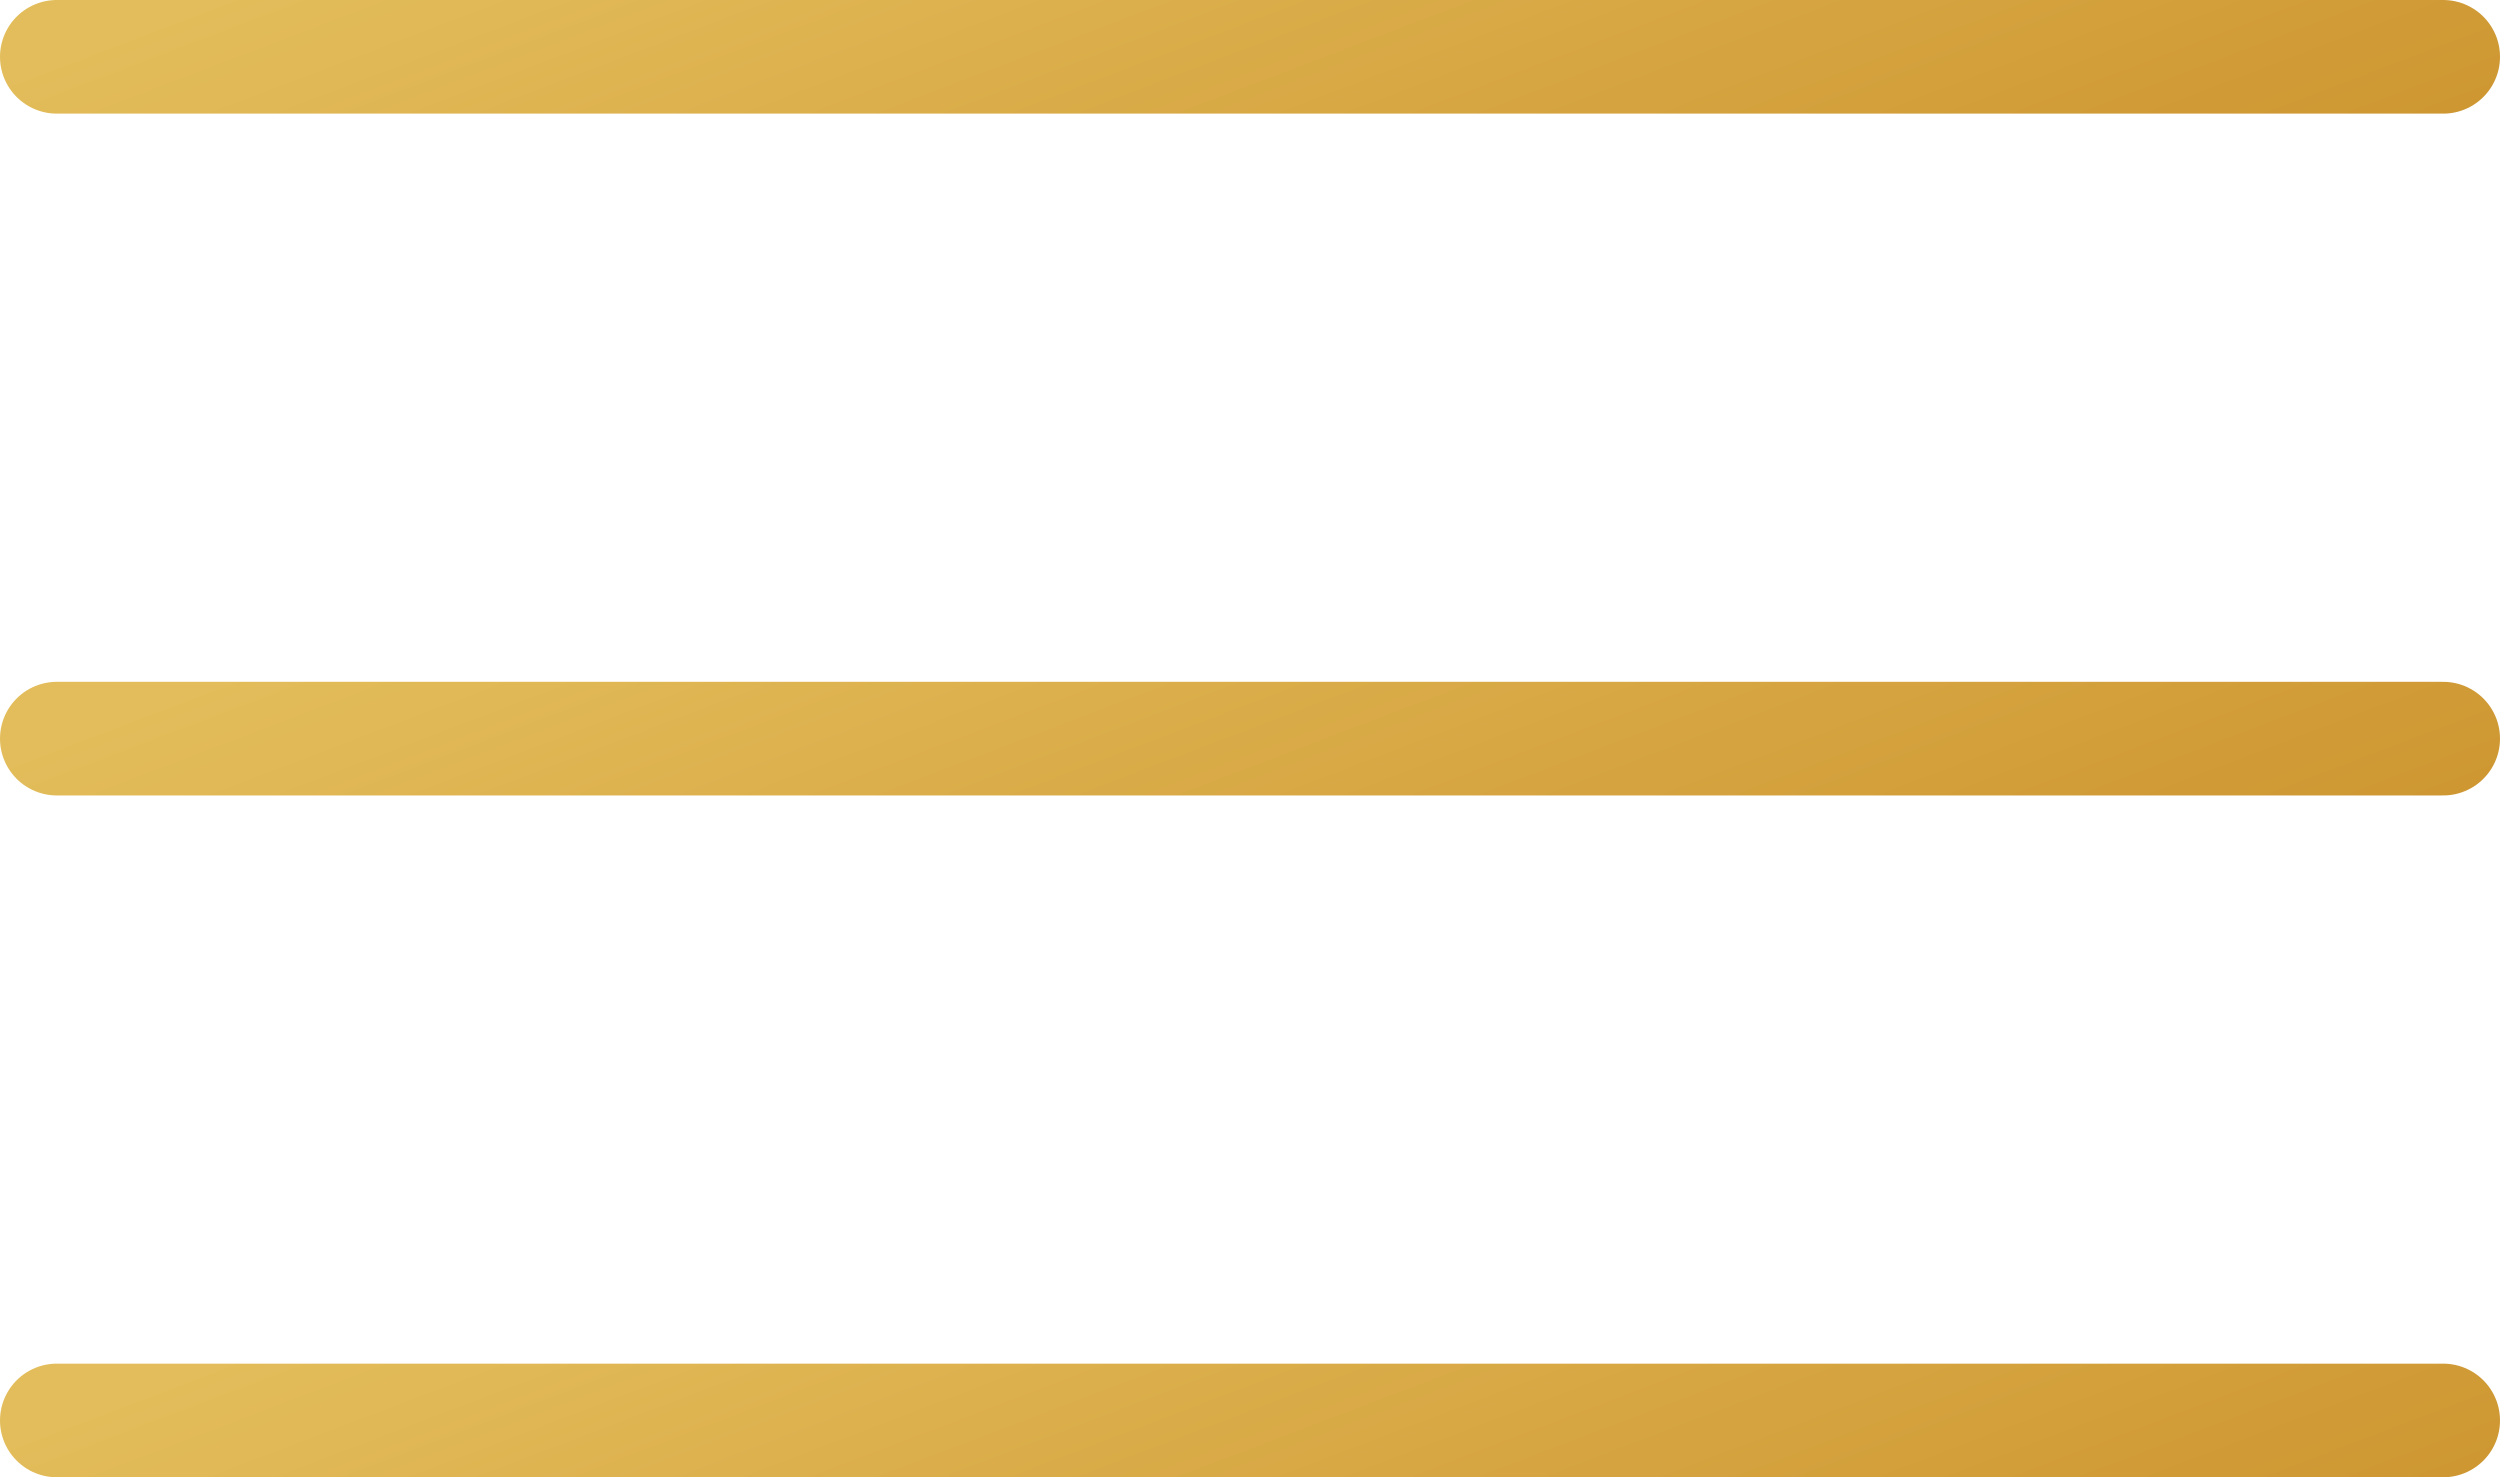
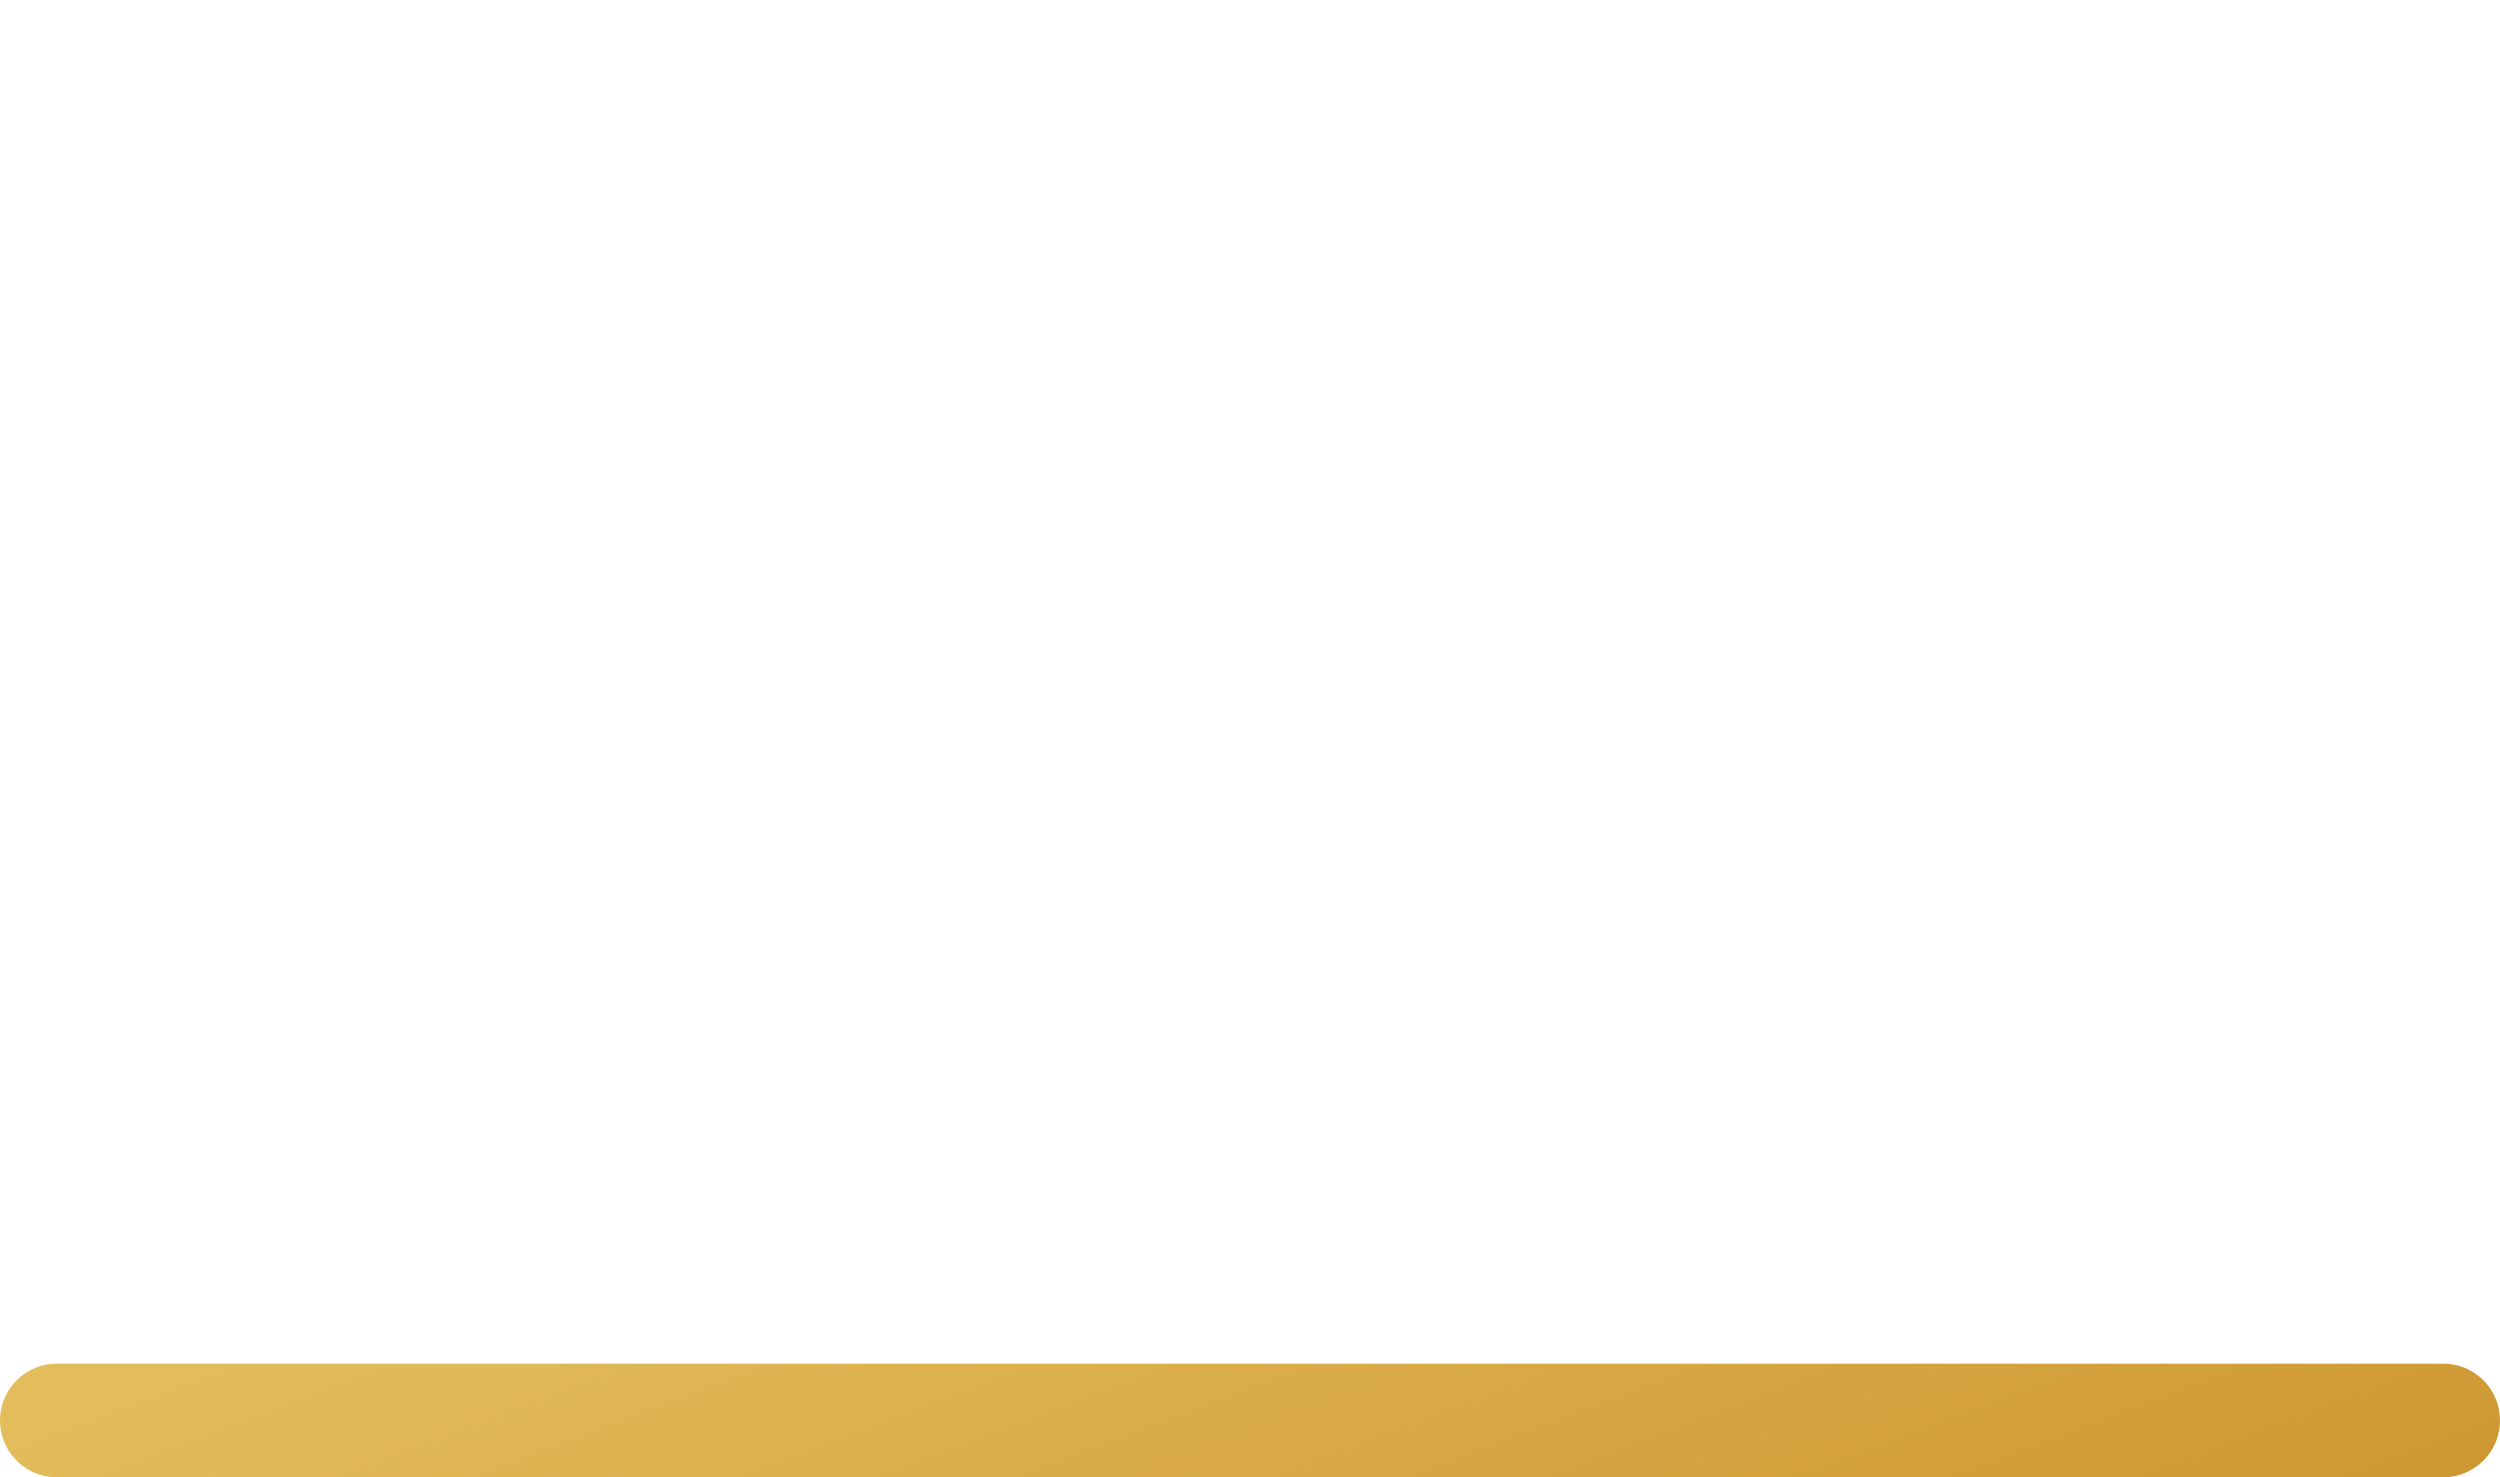
<svg xmlns="http://www.w3.org/2000/svg" width="44" height="26" viewBox="0 0 44 26" fill="none">
-   <path d="M1 1H43" stroke="url(#paint0_linear_304_6)" stroke-width="2" stroke-linecap="round" />
-   <path d="M1 13H43" stroke="url(#paint1_linear_304_6)" stroke-width="2" stroke-linecap="round" />
  <path d="M1 25H43" stroke="url(#paint2_linear_304_6)" stroke-width="2" stroke-linecap="round" />
  <defs>
    <linearGradient id="paint0_linear_304_6" x1="1" y1="1" x2="6.655" y2="15.845" gradientUnits="userSpaceOnUse">
      <stop stop-color="#E3BD5B" />
      <stop offset="1" stop-color="#CE9732" />
    </linearGradient>
    <linearGradient id="paint1_linear_304_6" x1="1" y1="13" x2="6.655" y2="27.846" gradientUnits="userSpaceOnUse">
      <stop stop-color="#E3BD5B" />
      <stop offset="1" stop-color="#CE9732" />
    </linearGradient>
    <linearGradient id="paint2_linear_304_6" x1="1" y1="25" x2="6.655" y2="39.846" gradientUnits="userSpaceOnUse">
      <stop stop-color="#E3BD5B" />
      <stop offset="1" stop-color="#CE9732" />
    </linearGradient>
  </defs>
</svg>